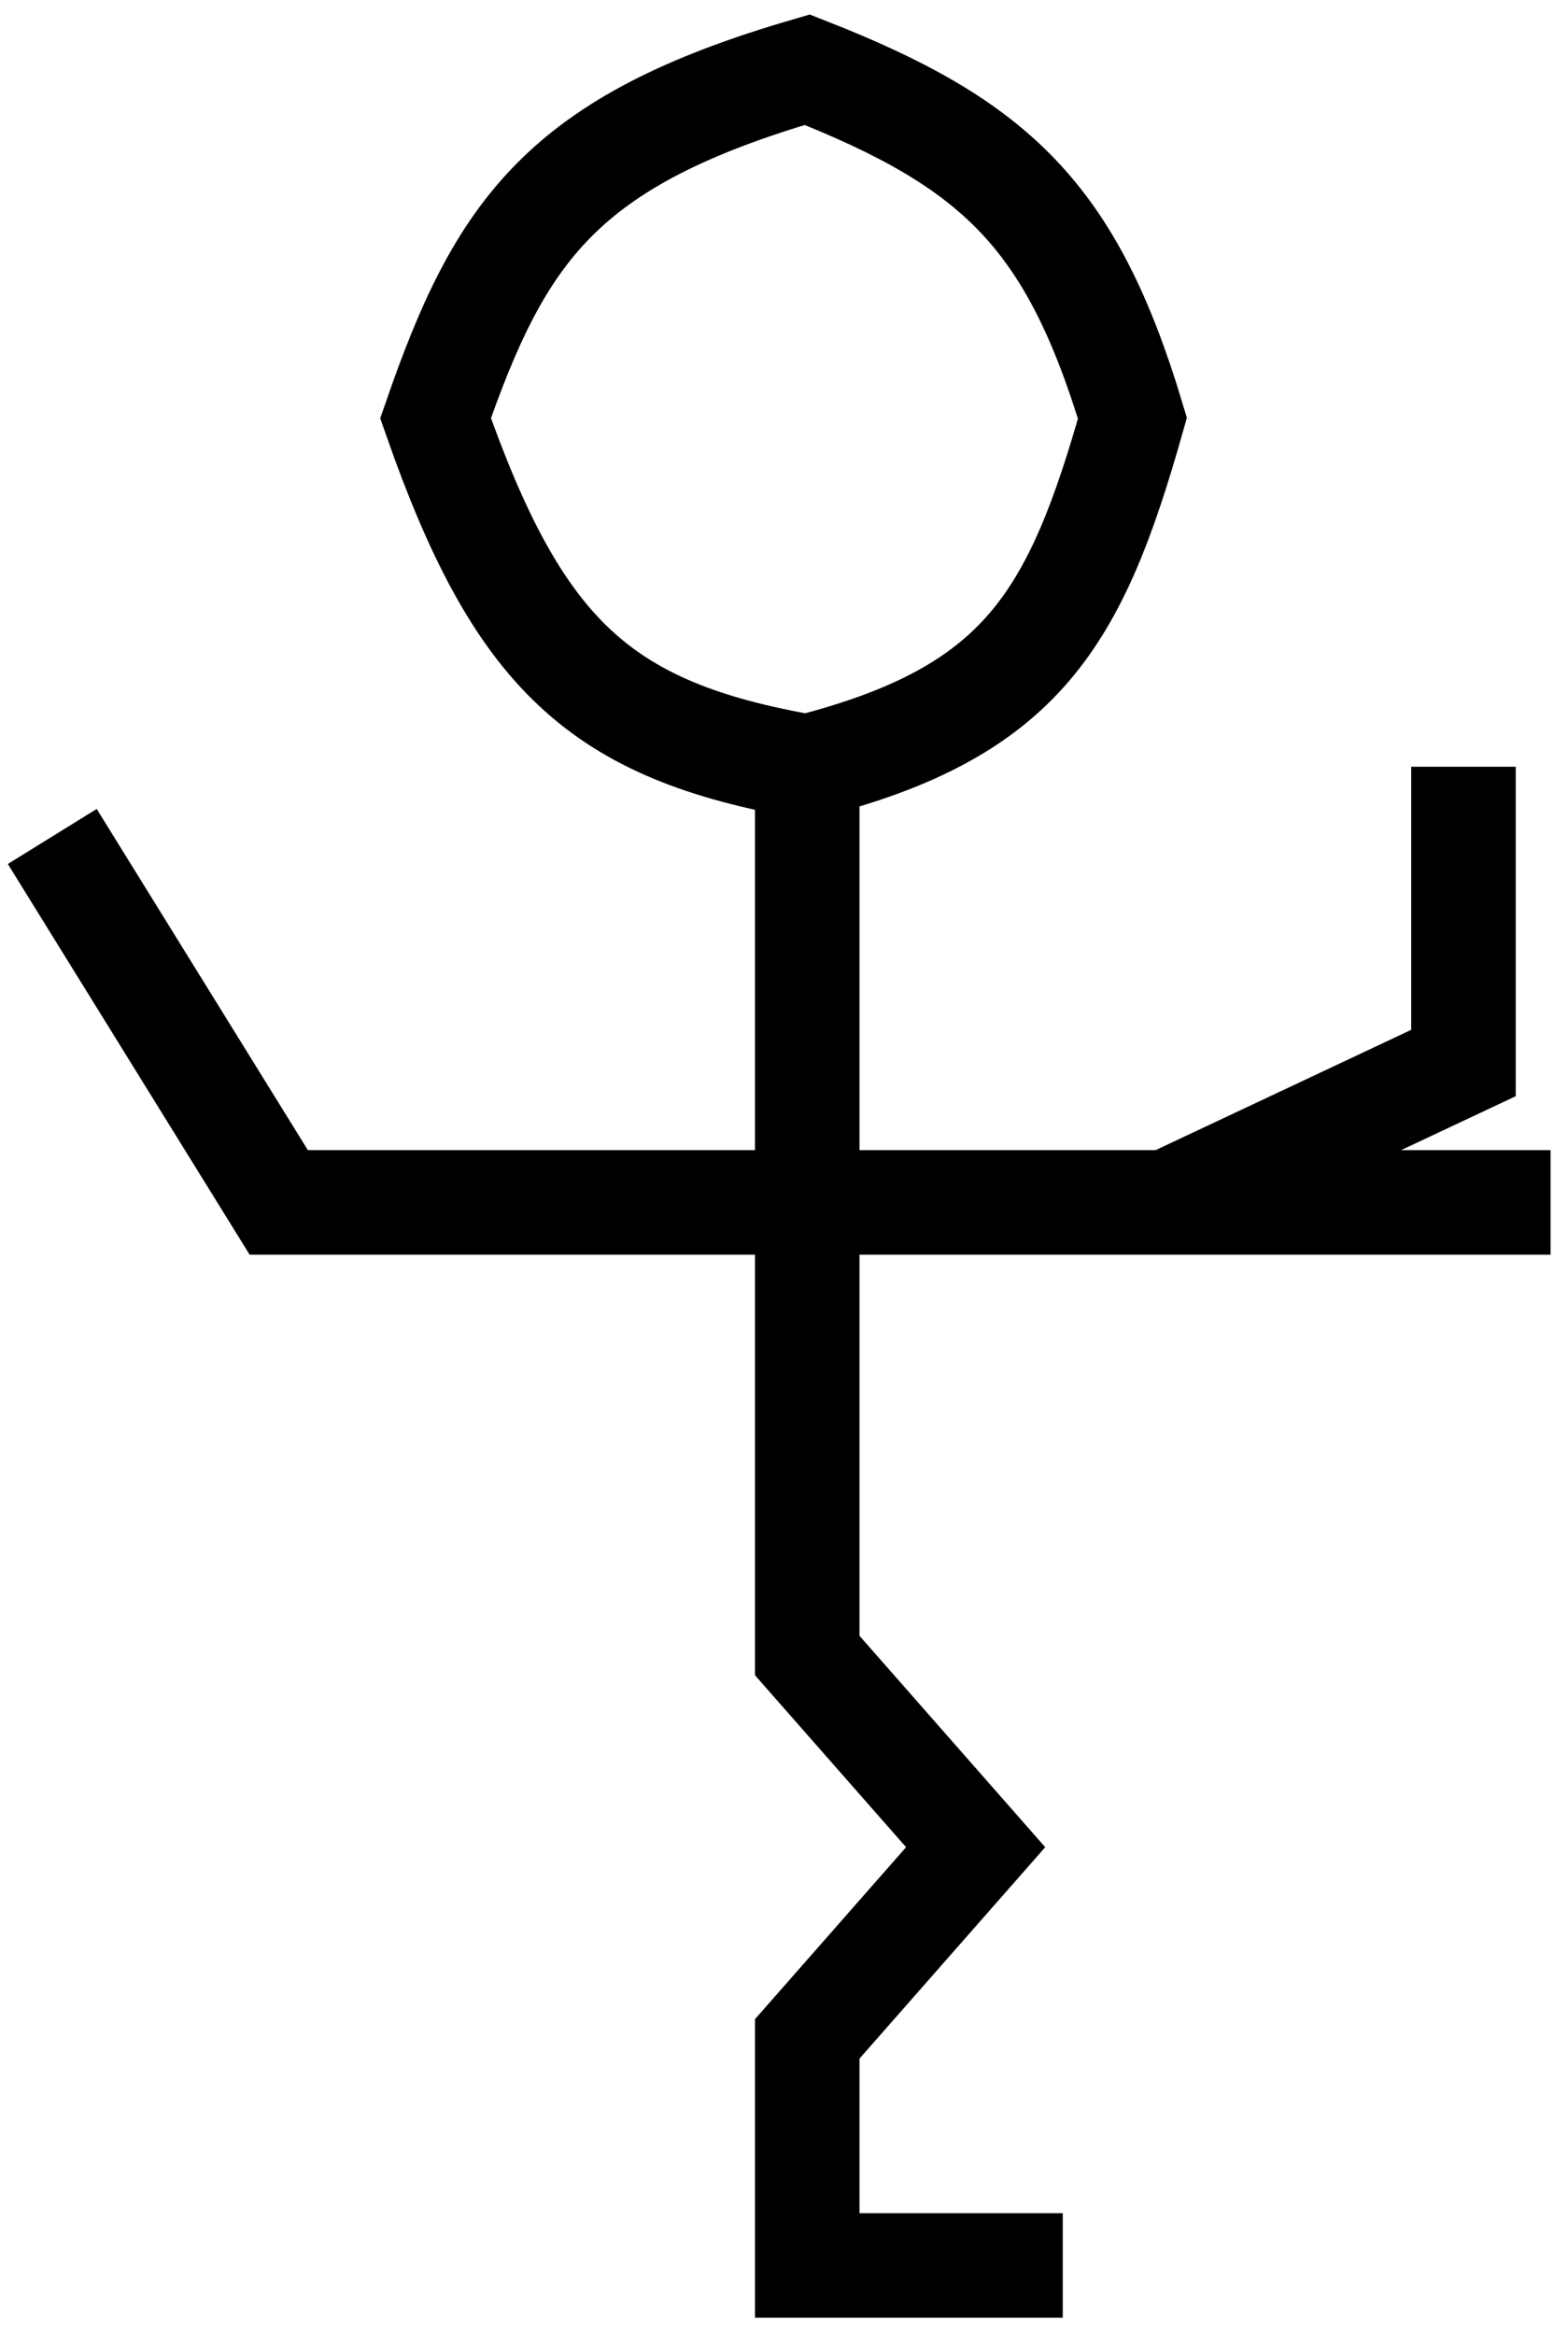
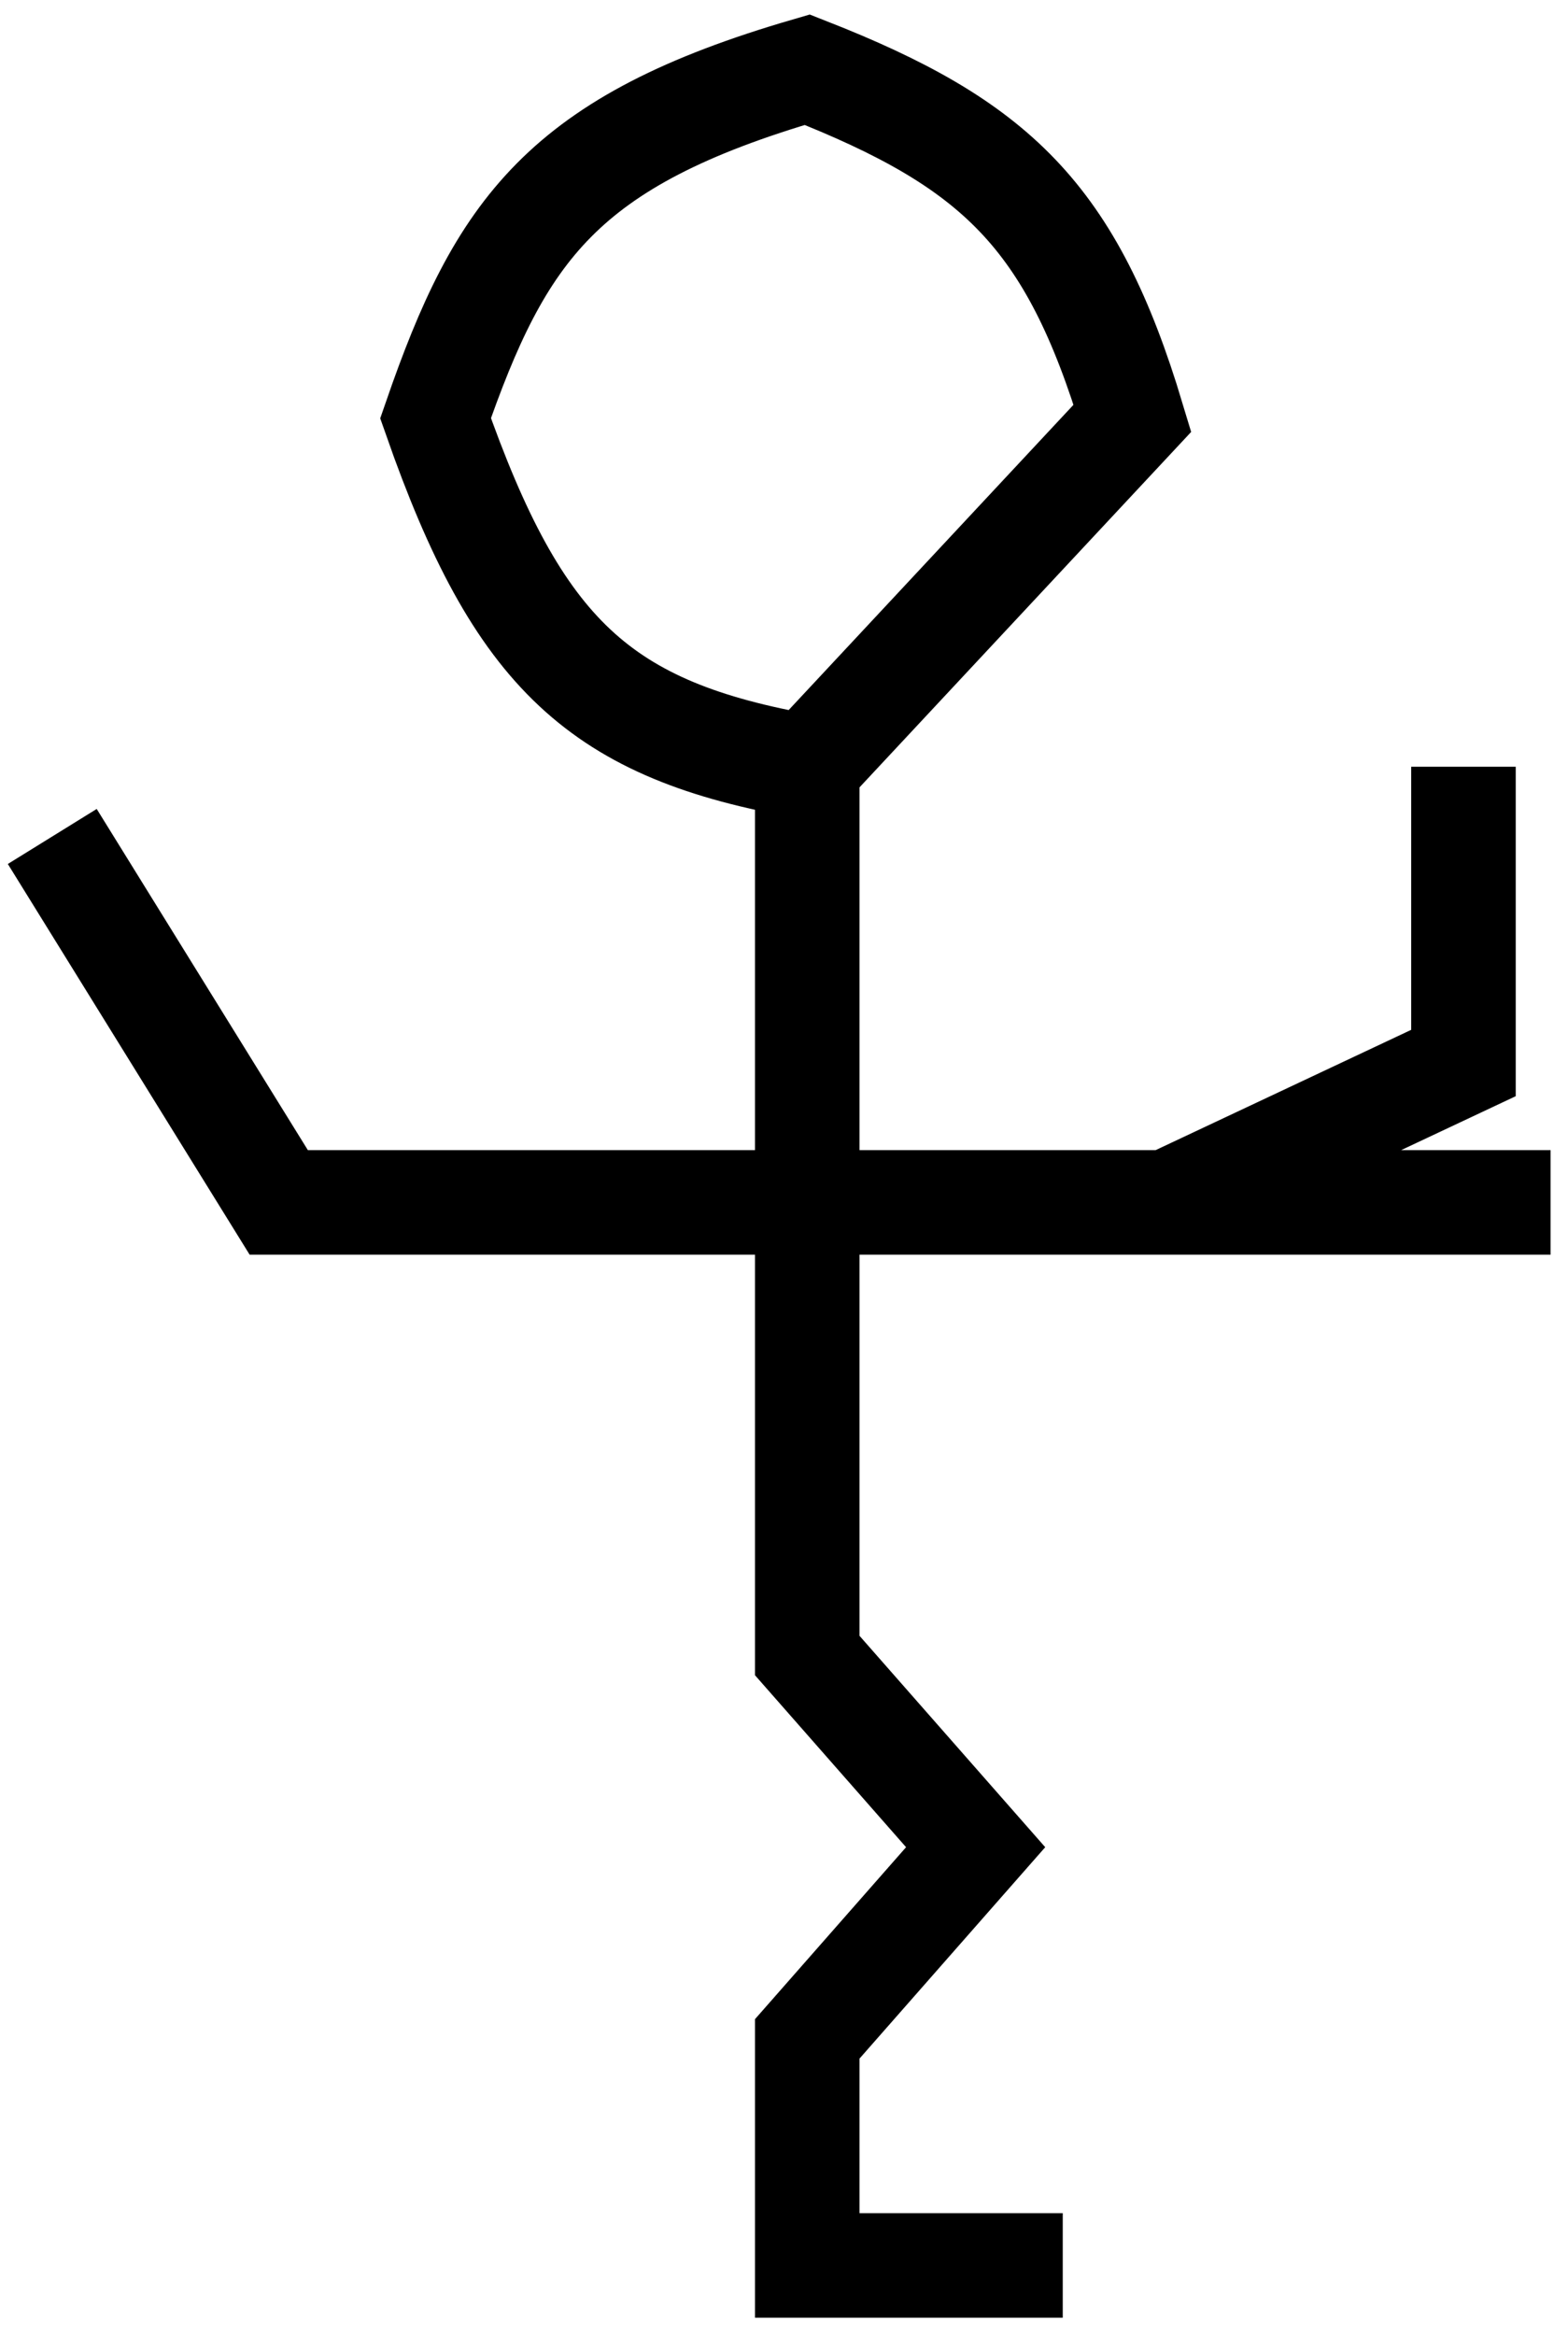
<svg xmlns="http://www.w3.org/2000/svg" width="45" height="67" viewBox="0 0 45 67" fill="none">
-   <path d="M23.167 22C17.222 20.965 14.878 18.79 12.5 12C14.368 6.602 16.138 4.046 23.167 2C28.572 4.123 30.749 6.177 32.5 12C30.868 17.762 29.34 20.427 23.167 22ZM23.167 22V34.5M23.167 34.5H8L1.5 24M23.167 34.5H33.5M23.167 34.5V47.5L28 53L23.167 58.5V65H30.5M44.5 34.5H33.5M33.5 34.5L42 30.5V22" stroke="black" stroke-width="3" />
+   <path d="M23.167 22C17.222 20.965 14.878 18.79 12.5 12C14.368 6.602 16.138 4.046 23.167 2C28.572 4.123 30.749 6.177 32.5 12ZM23.167 22V34.5M23.167 34.5H8L1.5 24M23.167 34.5H33.5M23.167 34.5V47.5L28 53L23.167 58.5V65H30.5M44.5 34.5H33.5M33.5 34.5L42 30.5V22" stroke="black" stroke-width="3" />
</svg>